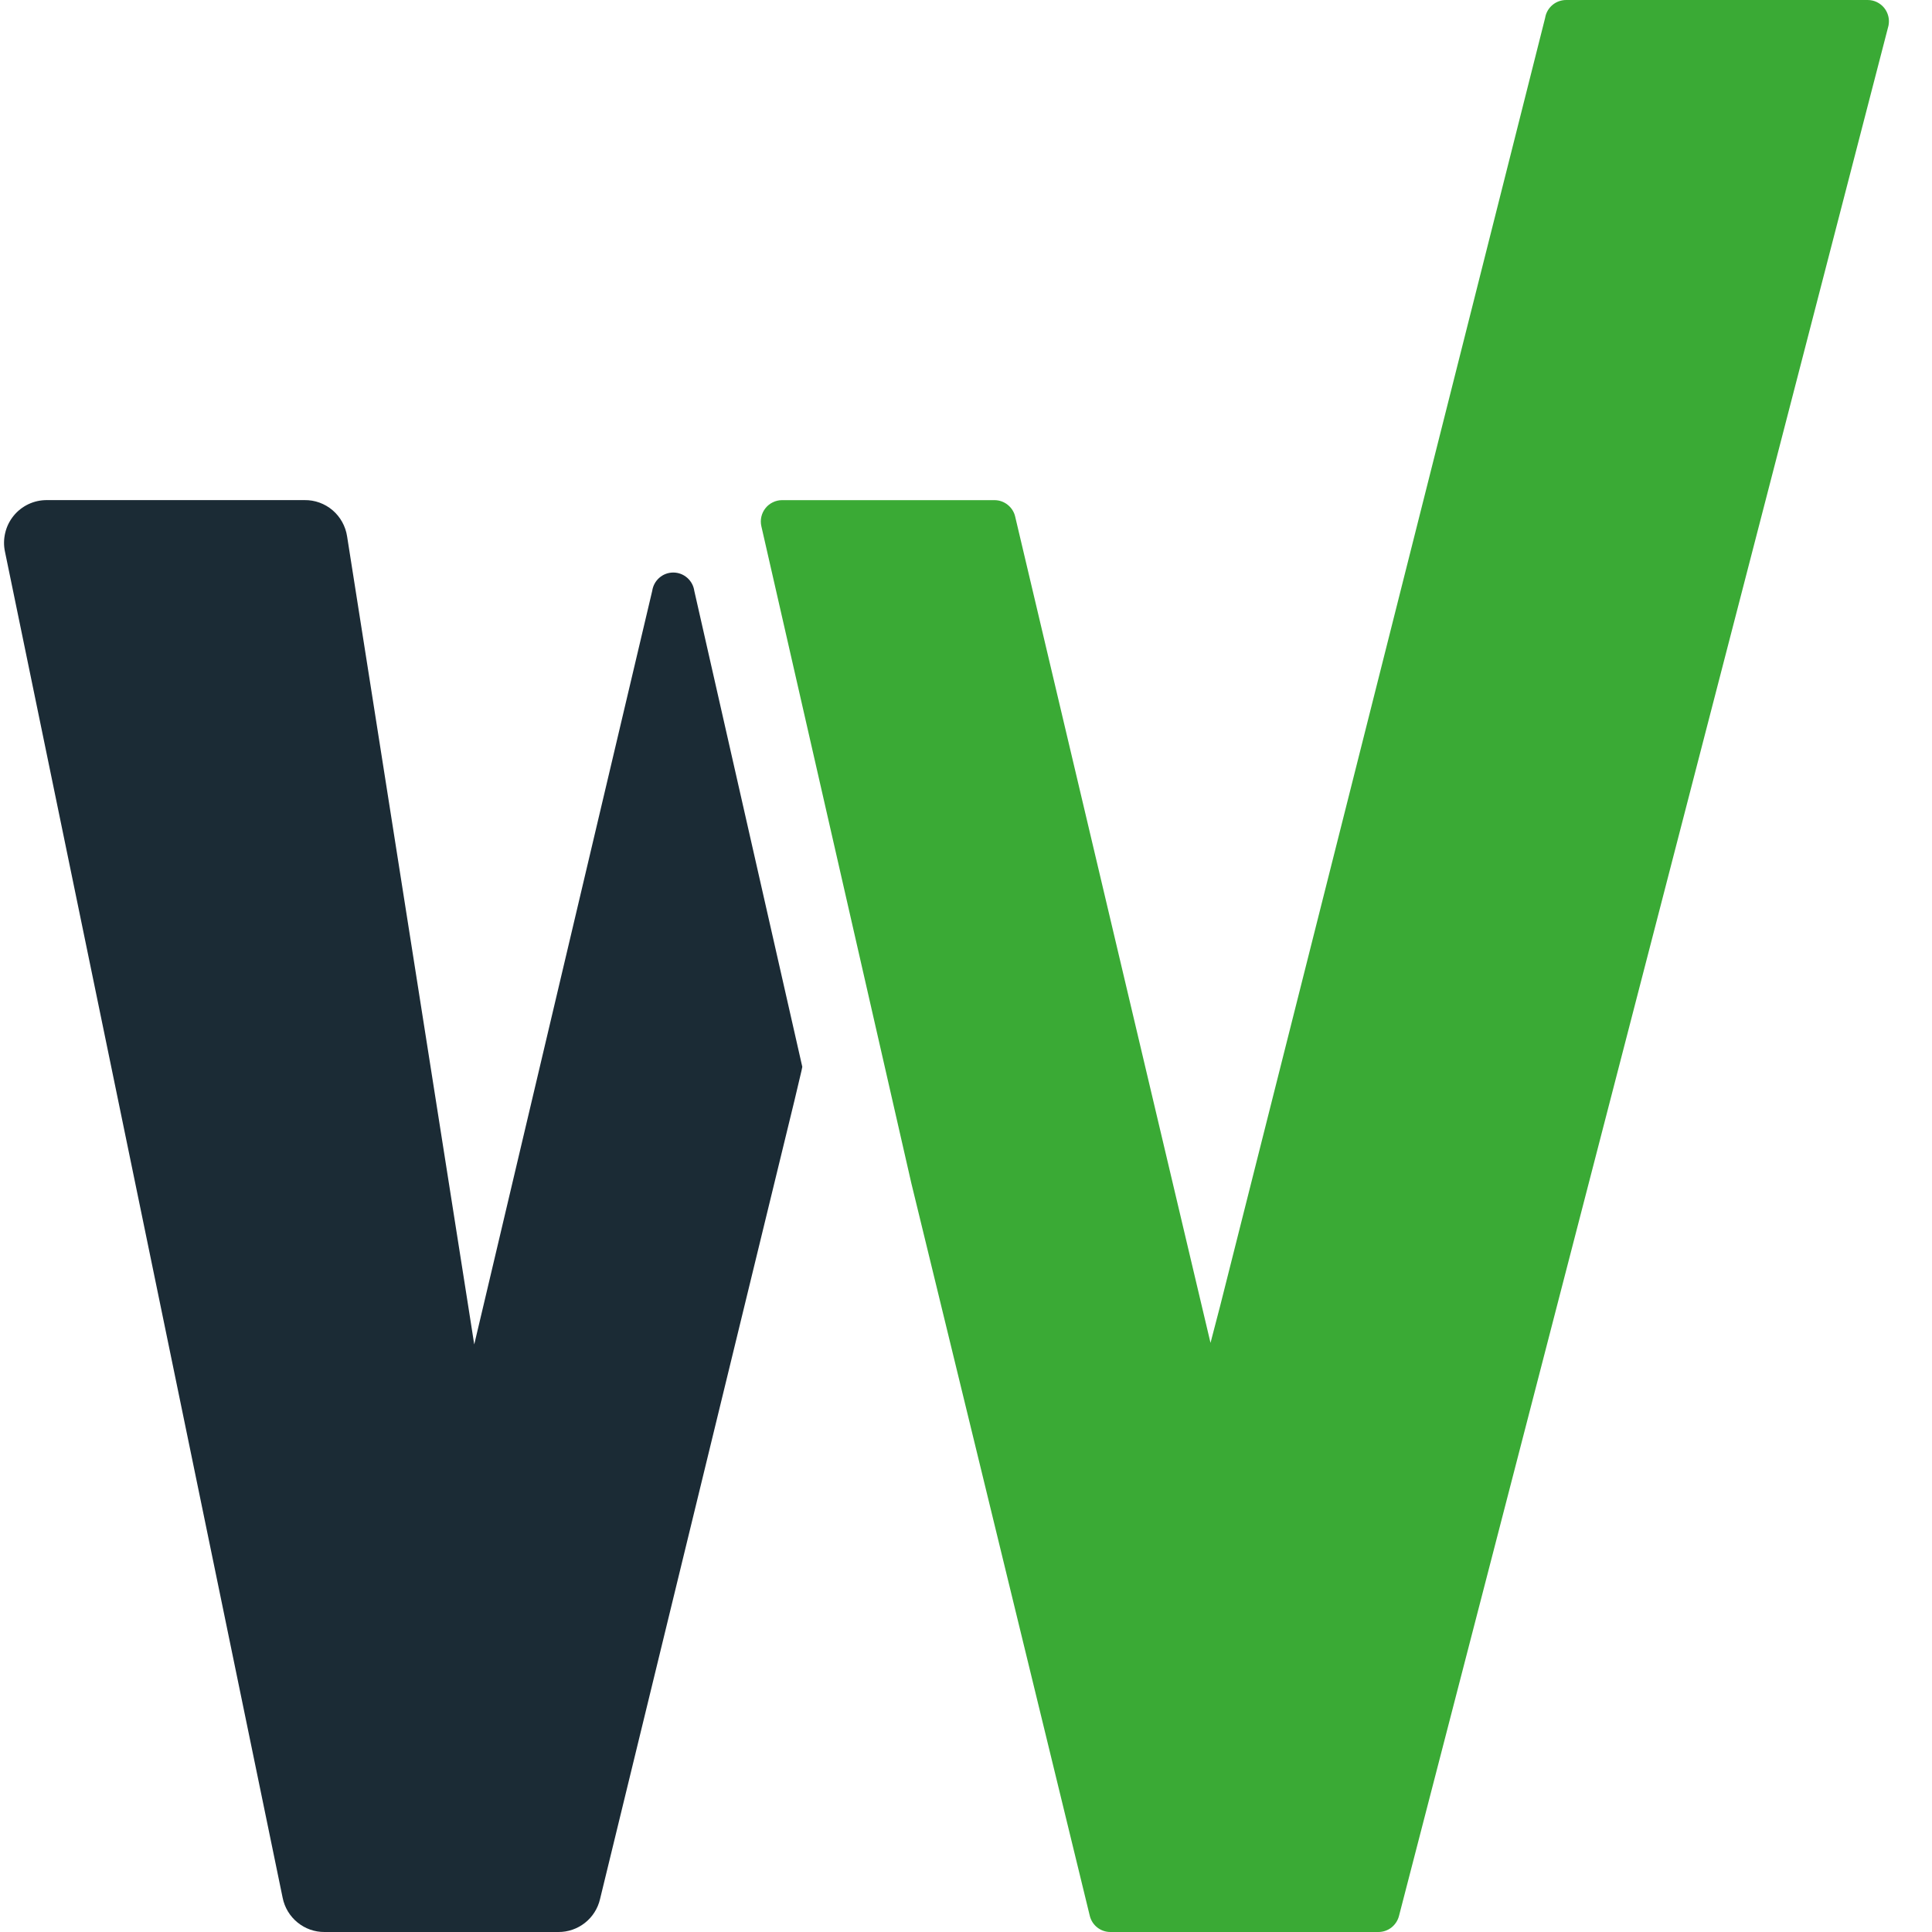
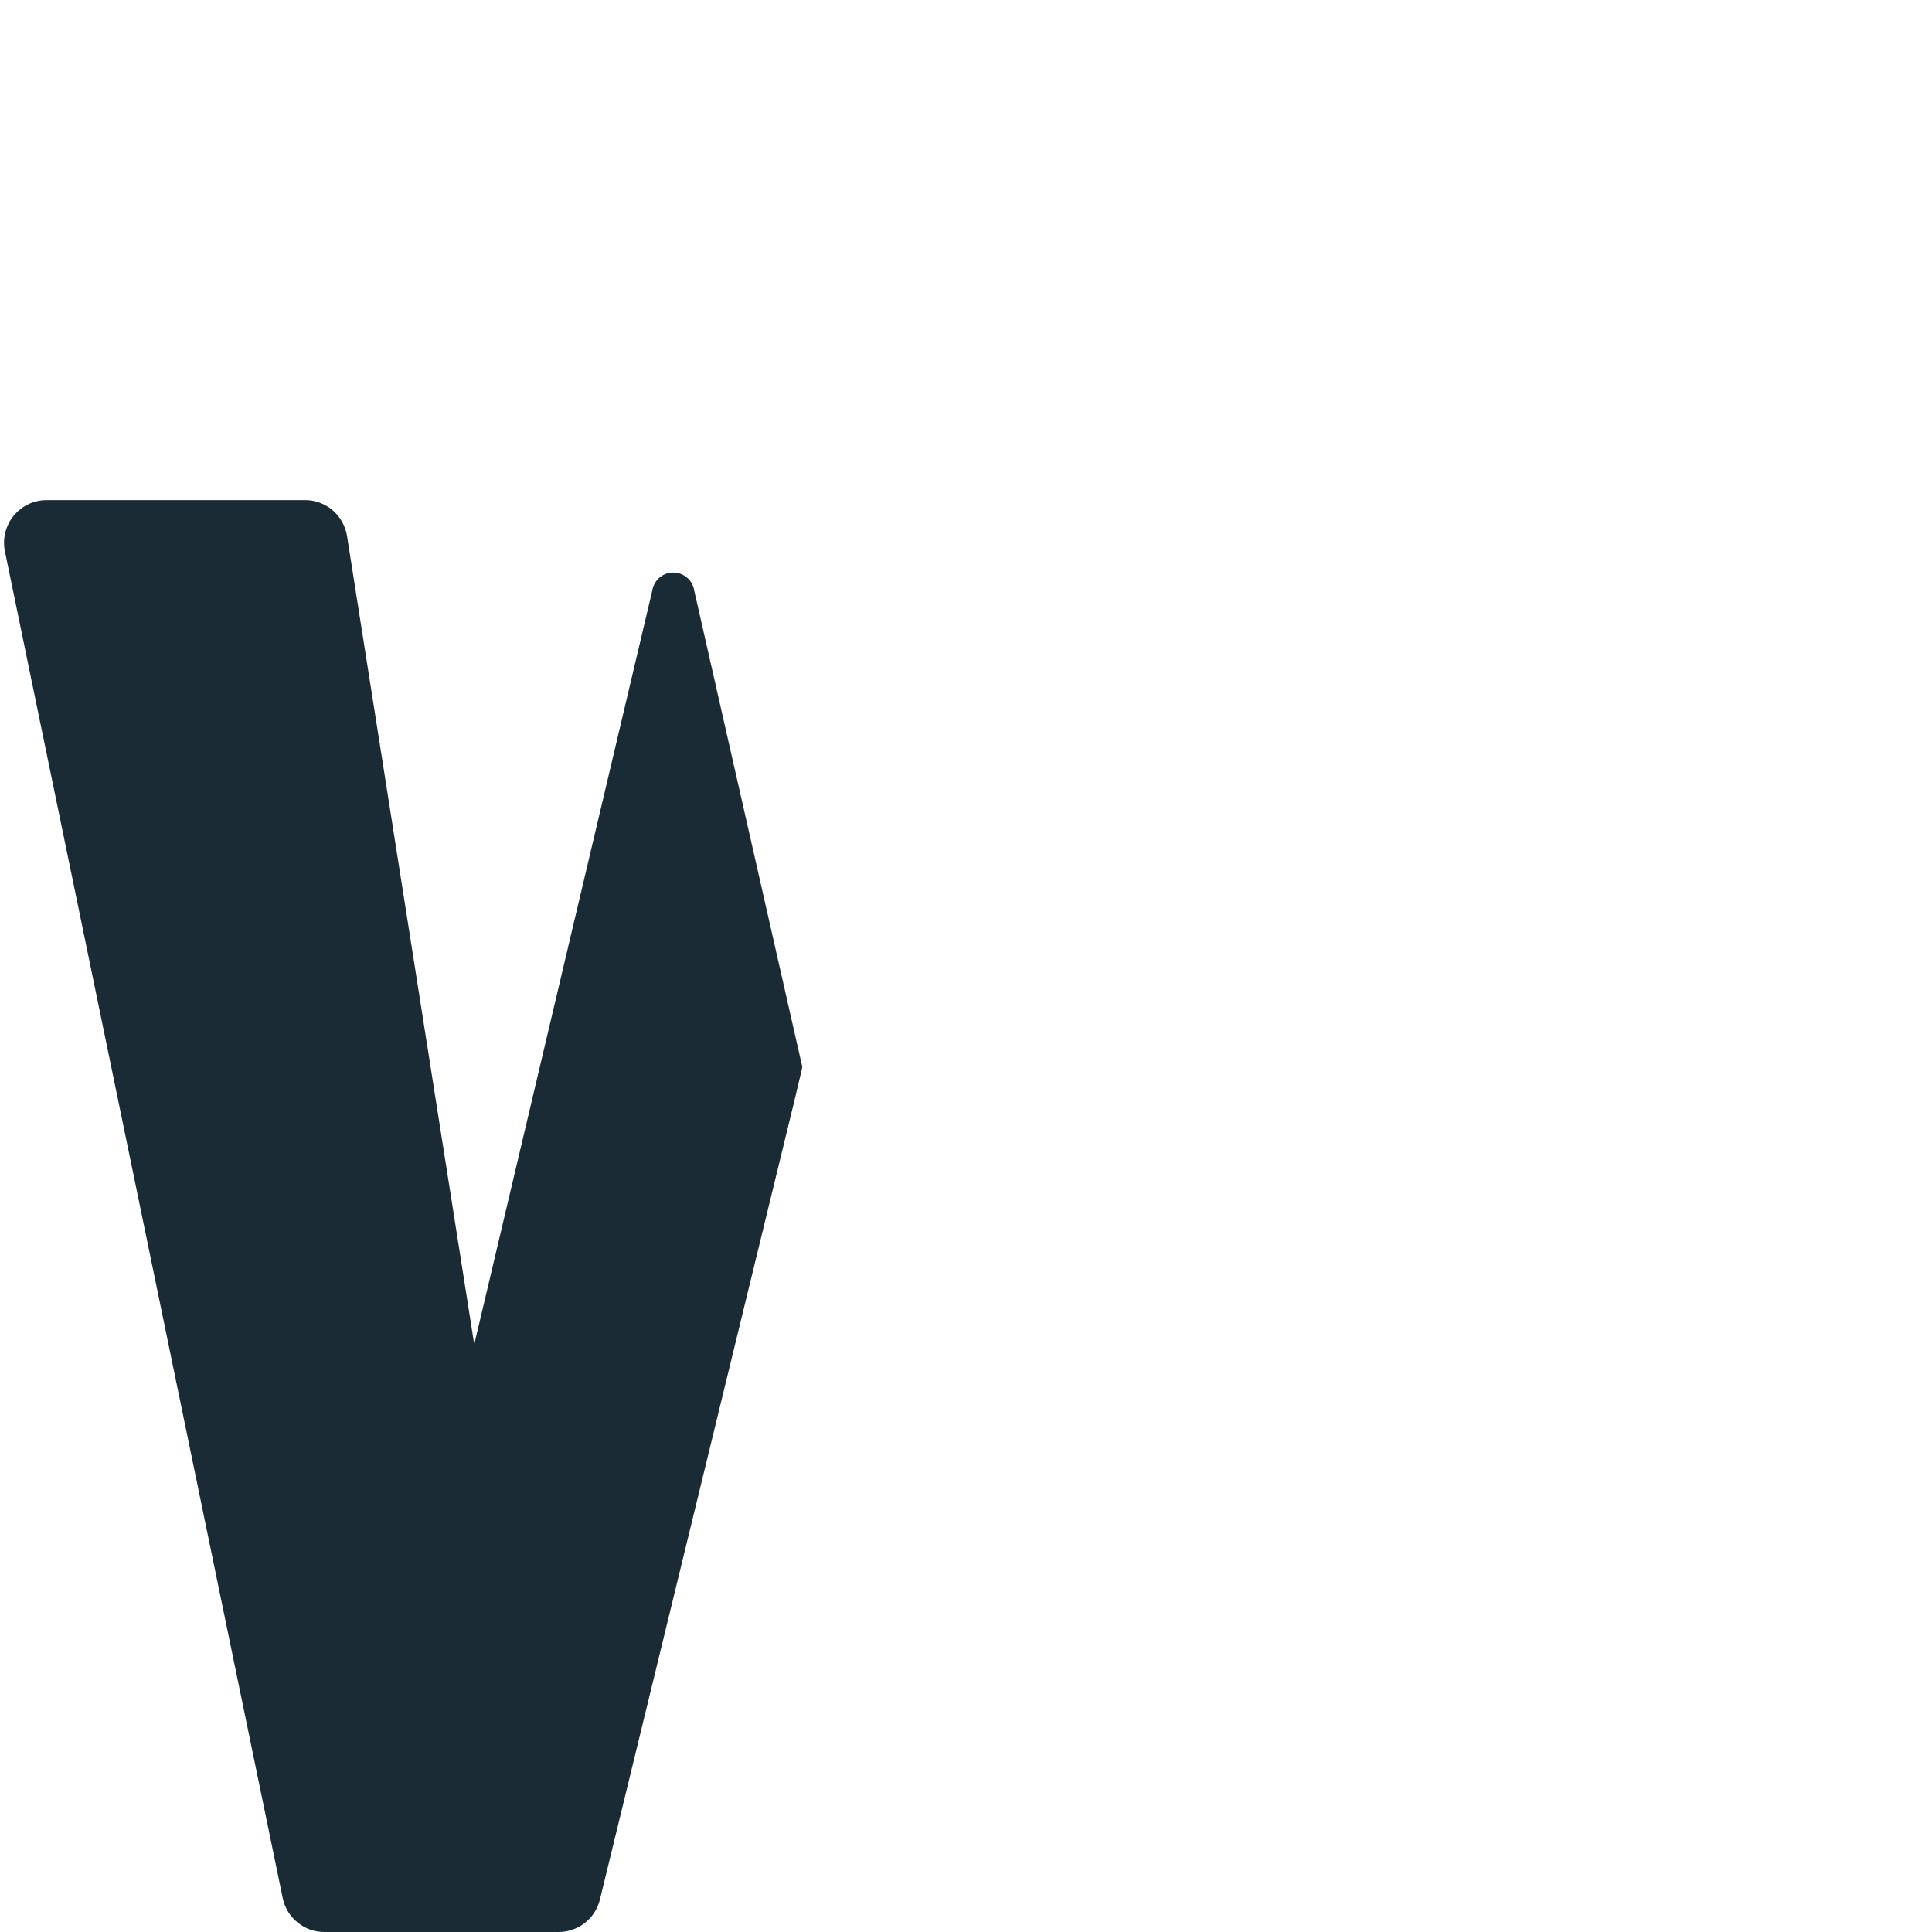
<svg xmlns="http://www.w3.org/2000/svg" width="41" height="41" viewBox="0 0 41 41" fill="none">
  <path d="M10.25 27.745L10.064 28.531L9.939 27.733L7.366 11.383C7.333 11.167 7.224 10.97 7.058 10.828C6.893 10.687 6.681 10.61 6.464 10.613H0.996C0.861 10.612 0.727 10.641 0.604 10.699C0.482 10.757 0.374 10.841 0.288 10.947C0.203 11.052 0.142 11.175 0.111 11.307C0.079 11.44 0.077 11.577 0.106 11.71L5.998 40.273C6.039 40.479 6.15 40.664 6.313 40.797C6.475 40.93 6.678 41.002 6.888 41H11.85C12.054 41.001 12.252 40.933 12.412 40.807C12.573 40.681 12.686 40.503 12.733 40.304L16.859 23.357L17.009 22.723L17.026 22.64L14.734 12.539C14.719 12.431 14.665 12.332 14.583 12.261C14.501 12.189 14.396 12.15 14.288 12.15C14.179 12.15 14.074 12.189 13.992 12.261C13.91 12.332 13.857 12.431 13.841 12.539L10.25 27.745Z" fill="#1B2B35" />
-   <path d="M23.563 41H29.252C29.351 41 29.448 40.967 29.527 40.906C29.606 40.844 29.662 40.759 29.688 40.662L40.077 0.543C40.09 0.478 40.089 0.41 40.073 0.345C40.057 0.28 40.027 0.219 39.985 0.167C39.943 0.115 39.889 0.073 39.829 0.044C39.769 0.015 39.703 0 39.636 3.7534e-05H33.241C33.133 -0.001 33.028 0.036 32.945 0.106C32.862 0.176 32.807 0.273 32.79 0.38L25.892 27.719L25.689 28.498L25.504 27.716L21.543 10.961C21.52 10.863 21.464 10.775 21.384 10.712C21.305 10.649 21.207 10.614 21.106 10.614H16.595C16.527 10.614 16.461 10.63 16.4 10.66C16.339 10.689 16.286 10.732 16.244 10.785C16.202 10.838 16.172 10.9 16.157 10.966C16.142 11.032 16.142 11.101 16.157 11.167L19.34 25.11L23.127 40.657C23.151 40.755 23.207 40.842 23.286 40.904C23.365 40.966 23.463 41 23.563 41Z" fill="#3AAA35" />
</svg>